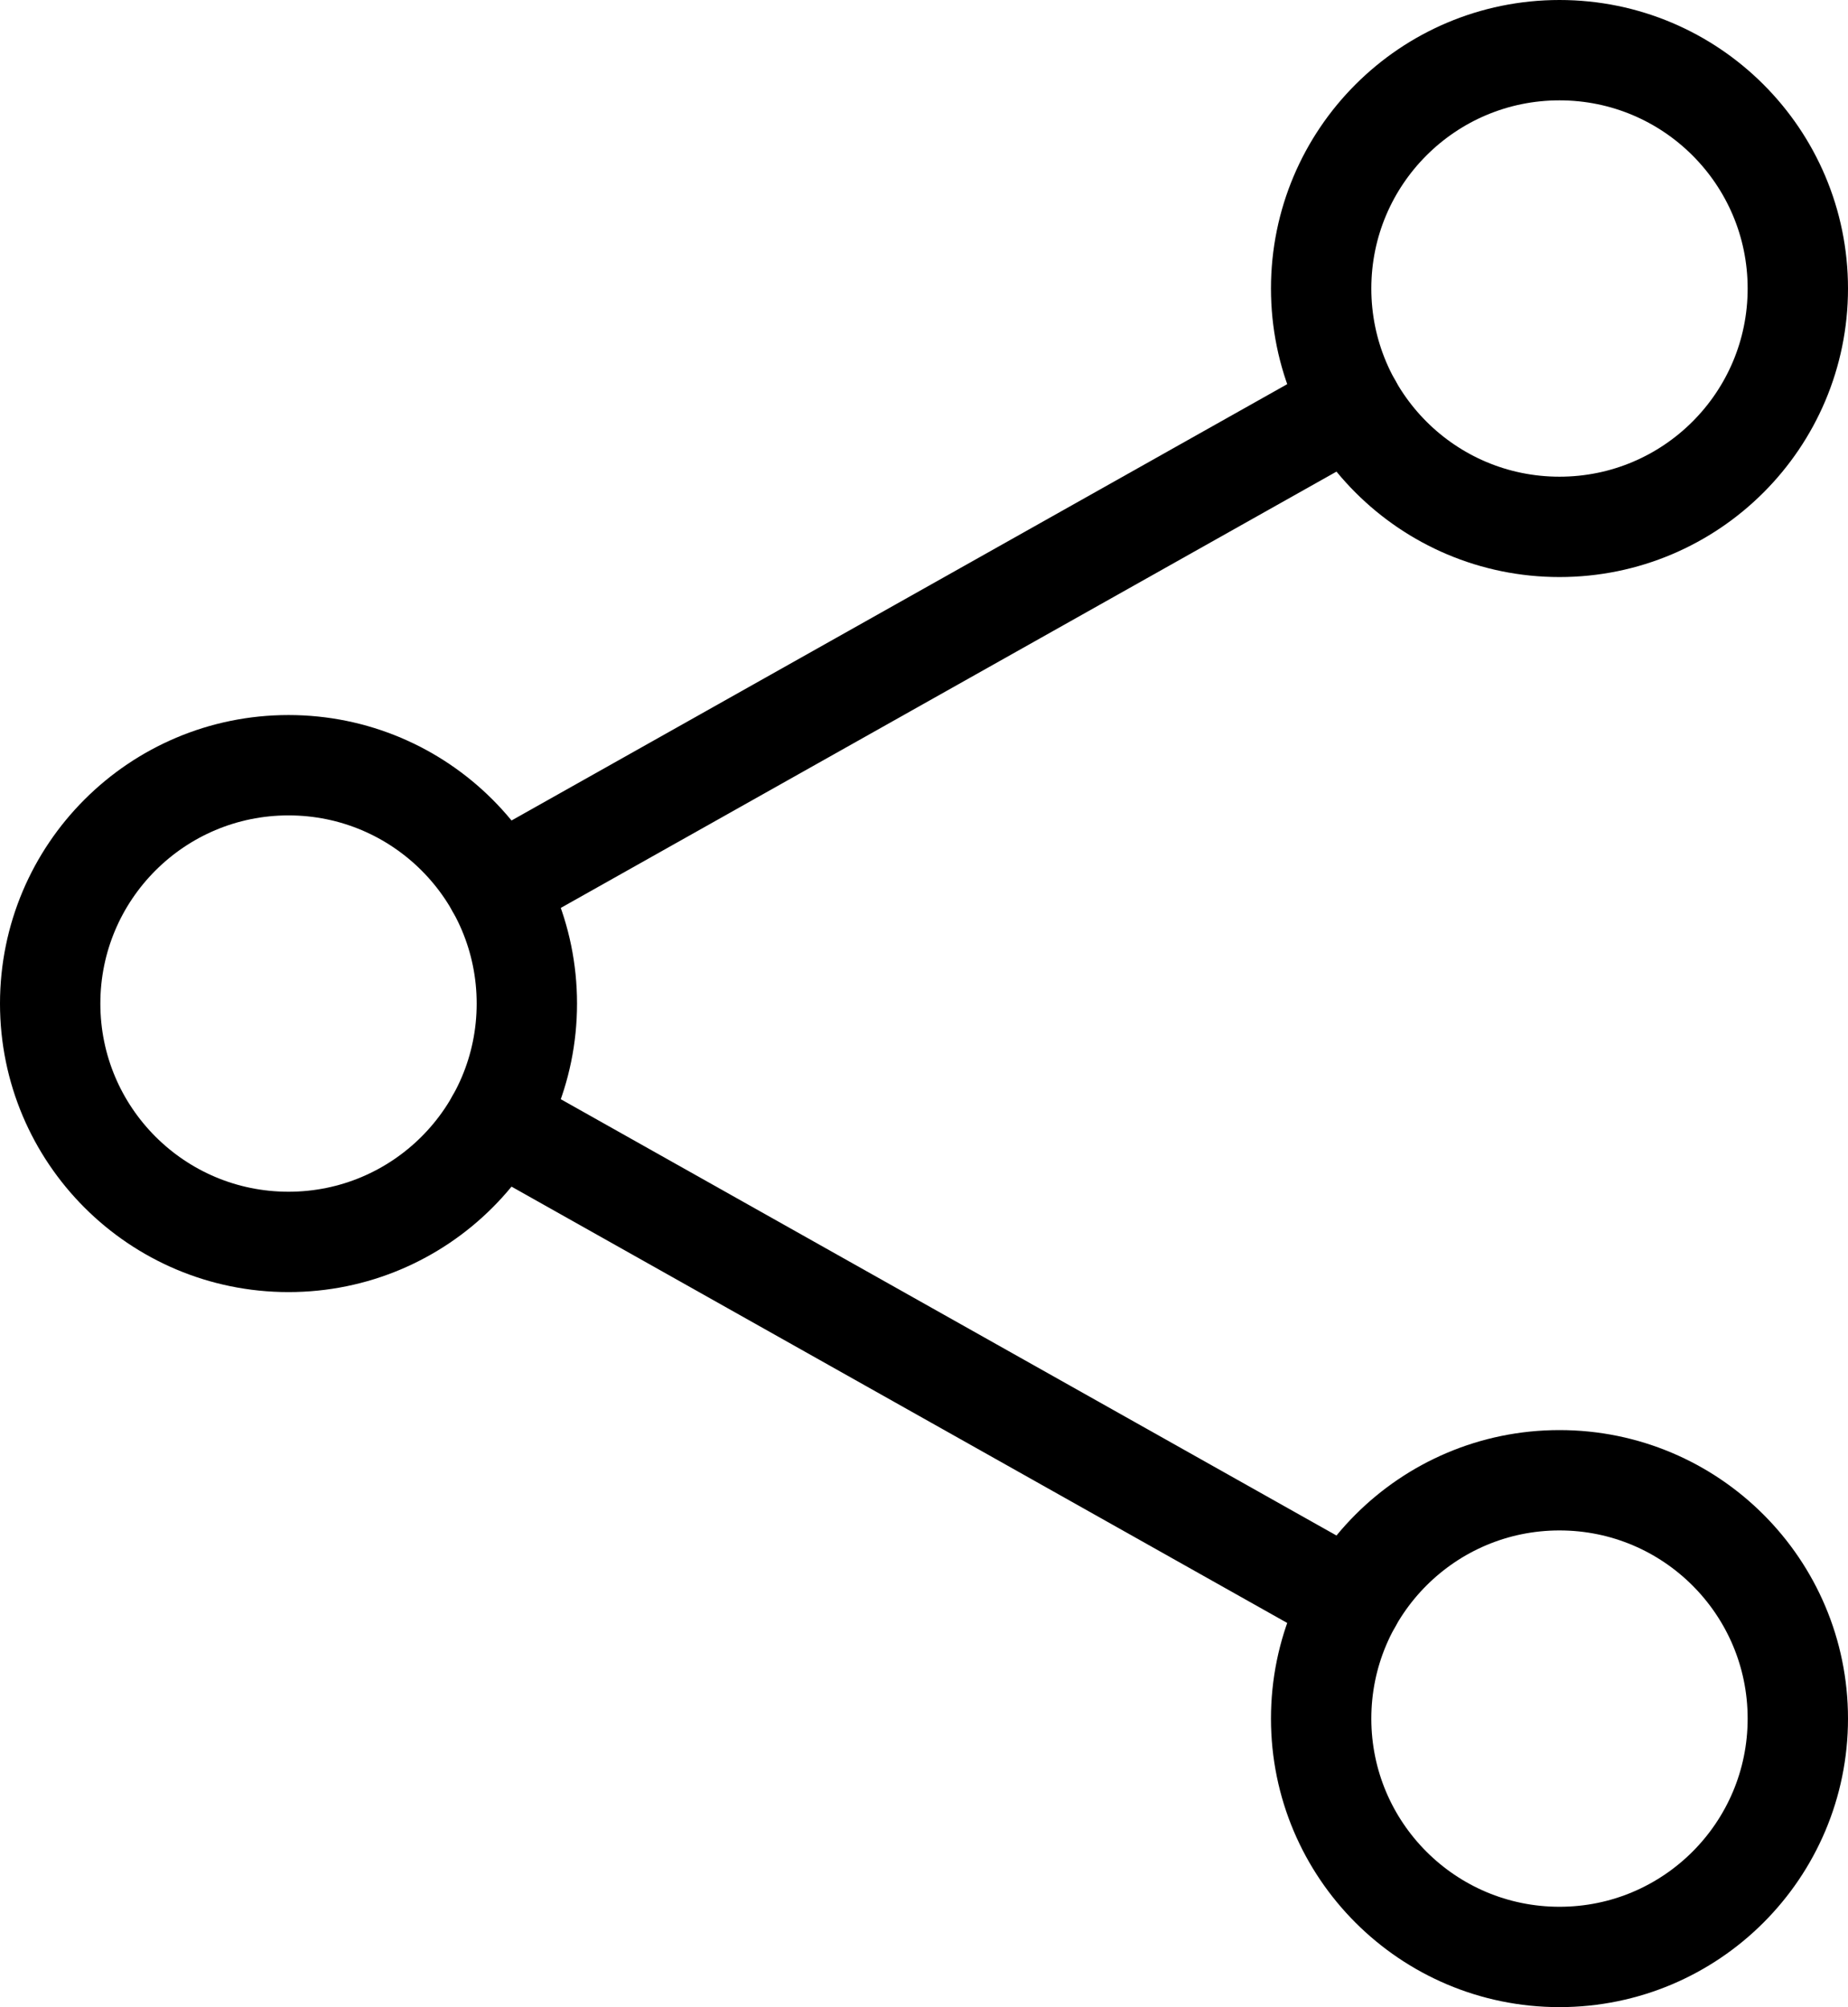
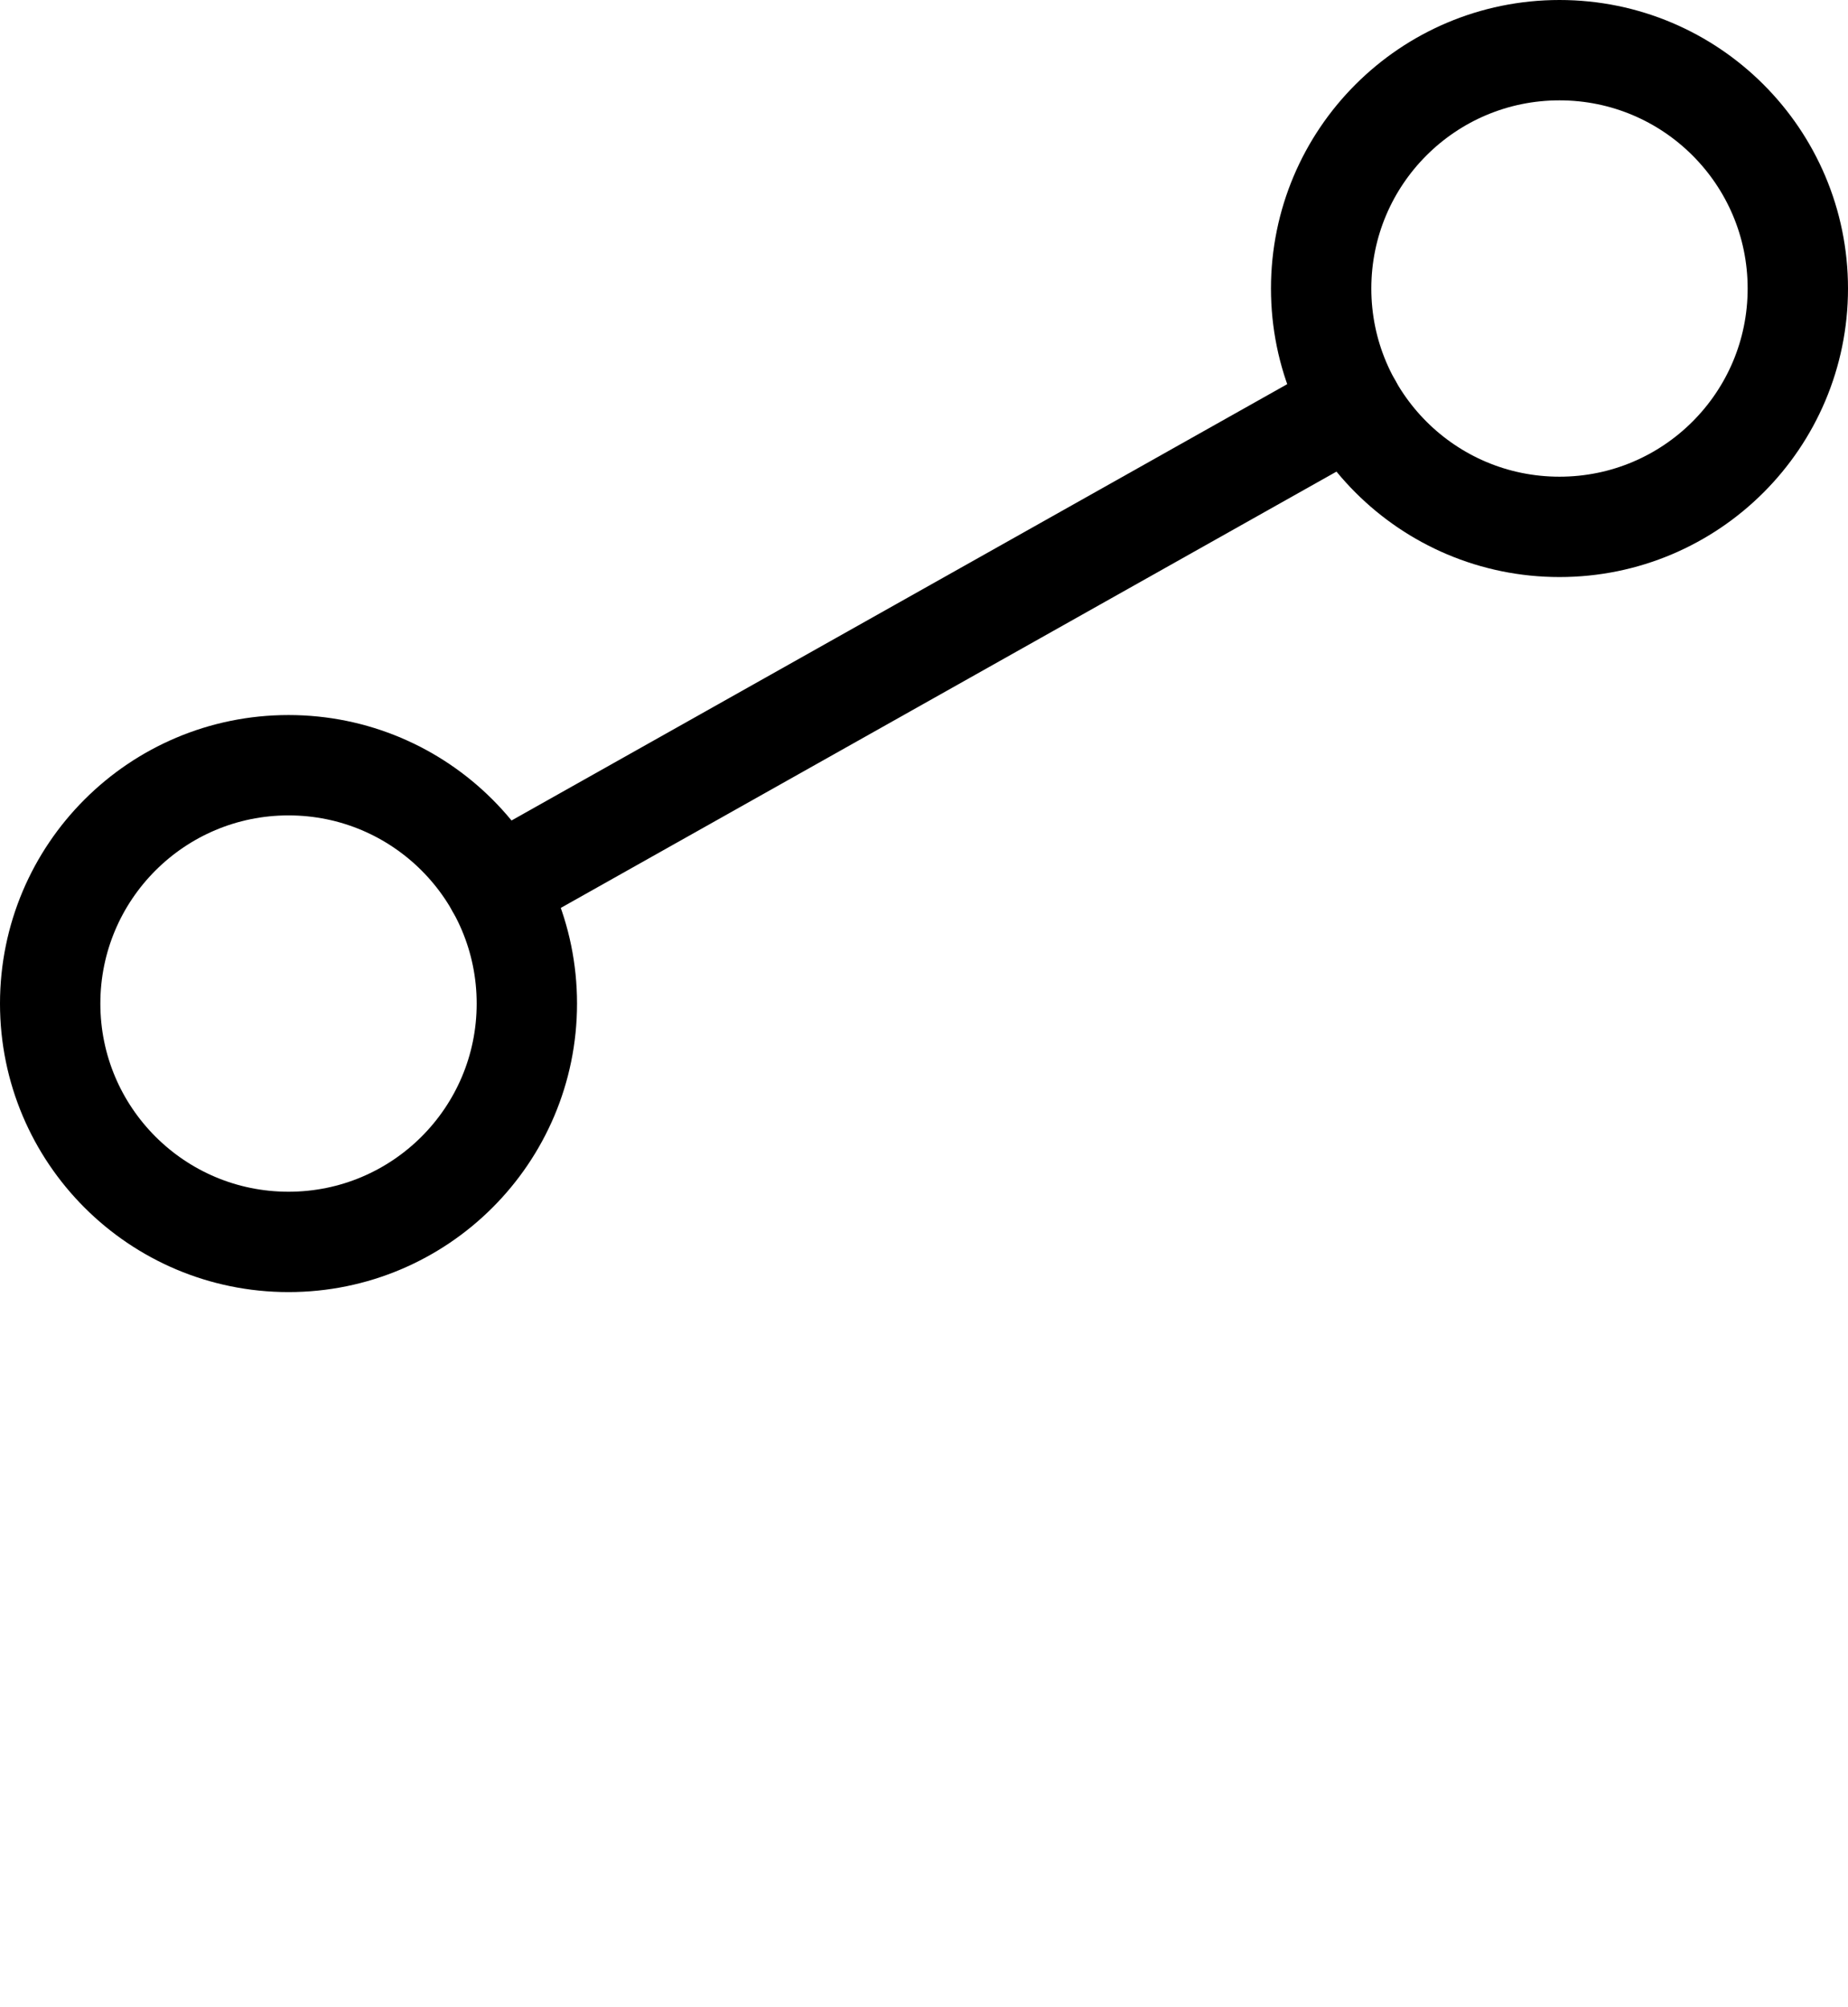
<svg xmlns="http://www.w3.org/2000/svg" id="Livello_1" version="1.1" viewBox="0 0 368.3 400">
  <defs>
    <style>
      .st0 {
        fill: none;
        stroke: #000;
        stroke-linecap: round;
        stroke-linejoin: round;
        stroke-width: 20px;
      }
    </style>
  </defs>
  <circle class="st0" cx="57.5" cy="200" r="47.5" />
  <circle class="st0" cx="310.8" cy="57.5" r="47.5" />
-   <circle class="st0" cx="310.8" cy="342.5" r="47.5" />
-   <path class="st0" d="M98.9,223.3l170.5,95.9M269.4,80.8l-170.5,95.9" />
+   <path class="st0" d="M98.9,223.3M269.4,80.8l-170.5,95.9" />
</svg>